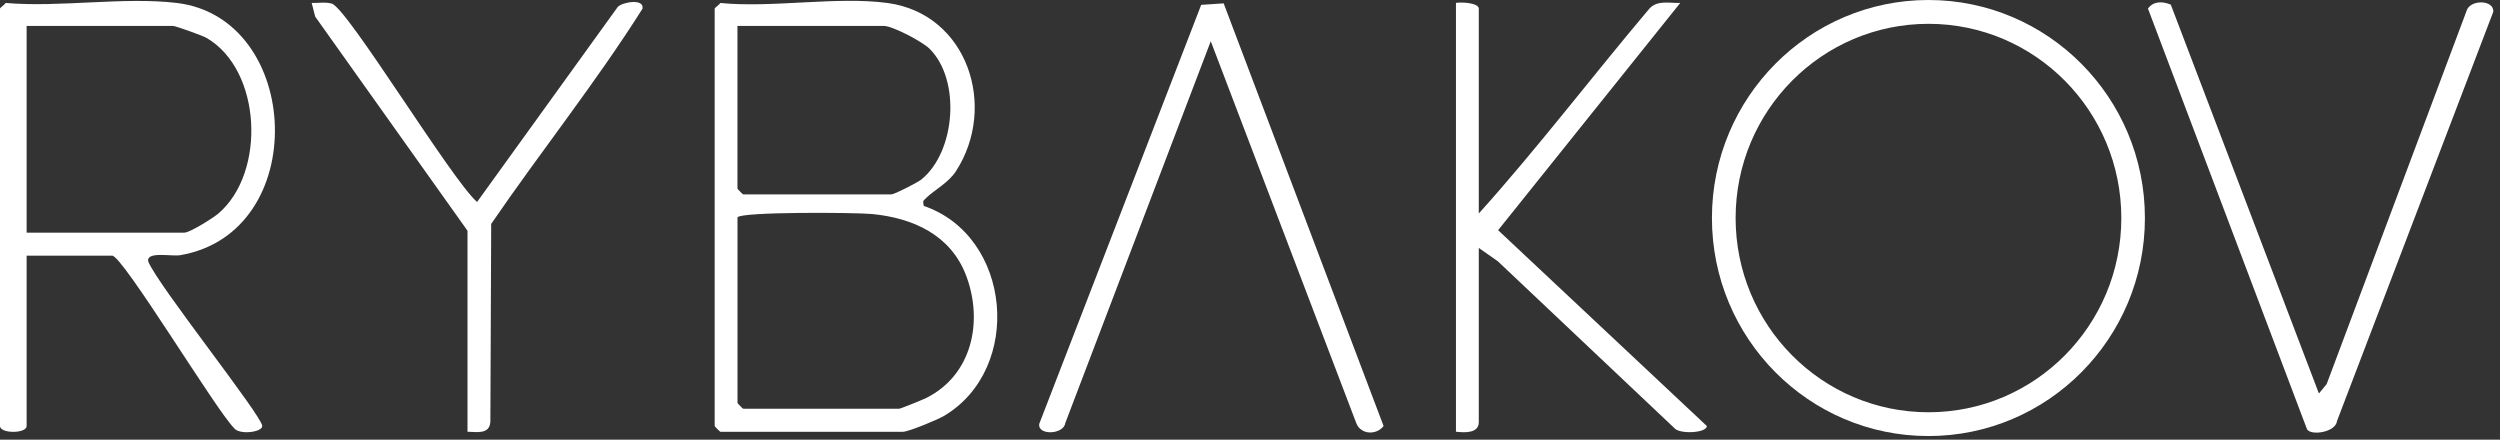
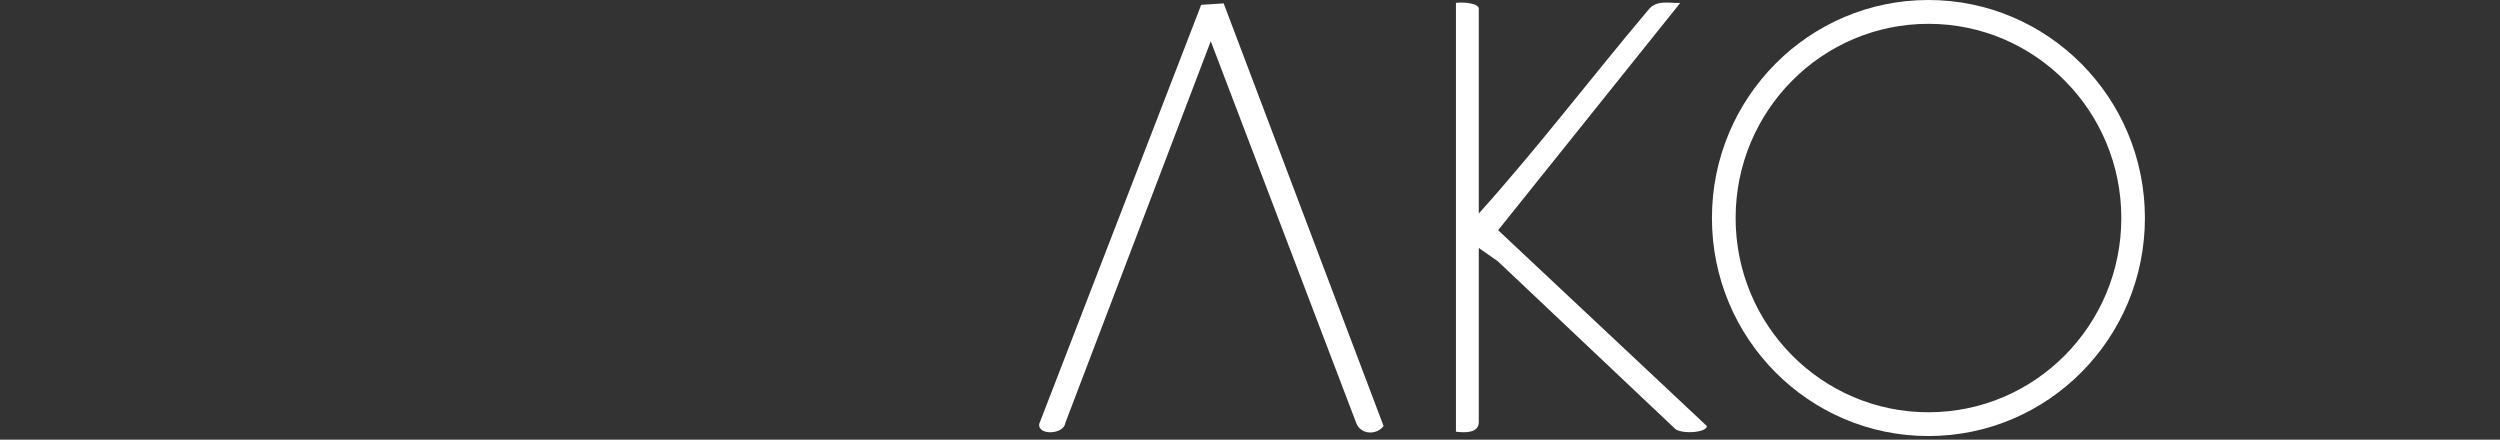
<svg xmlns="http://www.w3.org/2000/svg" width="199" height="35" viewBox="0 0 199 35" fill="none">
  <rect x="0" y="0" width="199" height="35" fill="#333333" stroke="none" />
  <path d="M84.797 33.673L96.377 3.281L107.957 33.673C108.307 34.611 109.572 34.656 110.133 33.912L97.404 0.268L95.616 0.385L82.726 33.734C82.569 34.684 84.68 34.599 84.797 33.673Z" fill="white" />
-   <path d="M73.725 15.752C74.414 15.098 75.498 14.546 76.09 13.632C79.422 8.499 77.017 1.1 70.655 0.239C66.634 -0.305 61.493 0.645 57.343 0.239C57.242 0.394 56.888 0.613 56.888 0.698V33.912C56.888 33.945 57.31 34.371 57.343 34.371H71.868C72.303 34.371 74.628 33.413 75.147 33.104C81.461 29.352 80.55 18.798 73.532 16.39C73.447 15.967 73.471 16 73.725 15.76V15.752ZM76.916 21.965C78.278 25.612 77.371 29.852 73.737 31.675C73.455 31.817 71.682 32.536 71.566 32.536H59.16C59.128 32.536 58.705 32.109 58.705 32.077V17.299C58.995 16.844 68.097 16.909 69.406 17.035C72.674 17.348 75.7 18.704 76.916 21.969V21.965ZM73.383 14.258C73.064 14.517 71.203 15.472 70.957 15.472H59.156C59.124 15.472 58.701 15.045 58.701 15.013V2.063H70.349C71.046 2.063 73.415 3.309 73.991 3.878C76.501 6.371 76.054 12.048 73.379 14.254L73.383 14.258Z" fill="white" />
-   <path d="M14.34 20.313C24.803 18.534 24.074 1.429 14.07 0.235C9.867 -0.268 4.762 0.609 0.455 0.235C0.355 0.39 0 0.609 0 0.694V33.909C0 34.53 2.119 34.53 2.119 33.909V20.349H8.929C9.763 20.349 17.188 32.634 18.615 34.055C18.989 34.64 20.875 34.42 20.875 33.909C20.871 33.109 12.539 22.68 11.797 20.808C11.64 19.98 13.659 20.43 14.34 20.313ZM2.119 18.518V2.063H13.768C13.977 2.063 16.125 2.834 16.447 3.021C20.831 5.576 21.189 13.73 17.394 16.987C16.959 17.36 15.105 18.518 14.678 18.518H2.119Z" fill="white" />
-   <path d="M39.034 33.604L39.099 17.823C43.039 12.069 47.435 6.562 51.142 0.694C51.299 -0.151 49.534 0.166 49.176 0.548L37.975 16.077C35.96 14.339 27.676 0.678 26.419 0.292C25.924 0.142 25.331 0.251 24.811 0.235L25.09 1.323L37.213 18.367V34.367C37.967 34.375 38.938 34.595 39.03 33.608L39.034 33.604Z" fill="white" />
  <path d="M115.894 0.235V34.364C116.579 34.445 117.711 34.506 117.711 33.6V19.736L119.23 20.8L133.279 34.075C133.67 34.579 135.874 34.477 135.862 33.909L119.25 18.323L133.747 0.235C132.917 0.26 131.95 -0.008 131.305 0.67C126.74 6.071 122.421 11.76 117.711 16.995V0.69C117.711 0.223 116.329 0.154 115.894 0.231V0.235Z" fill="white" />
-   <path d="M186.02 33.527L198.462 0.946C198.559 -0.041 196.544 -0.077 196.315 0.93L185.202 30.574L184.586 31.322L172.797 0.373C172.176 0.097 171.407 0.069 170.979 0.686L183.643 34.181C184.006 34.704 185.911 34.396 186.024 33.527H186.02Z" fill="white" />
  <path d="M170.735 17.356C170.735 7.773 163.019 0 153.502 0C143.986 0 136.27 7.769 136.27 17.356C136.27 26.944 143.986 34.709 153.502 34.709C163.019 34.709 170.735 26.94 170.735 17.356ZM138.155 17.356C138.155 8.816 145.029 1.896 153.506 1.896C161.984 1.896 168.857 8.816 168.857 17.356C168.857 25.896 161.984 32.816 153.506 32.816C145.029 32.816 138.155 25.896 138.155 17.356Z" fill="white" />
</svg>